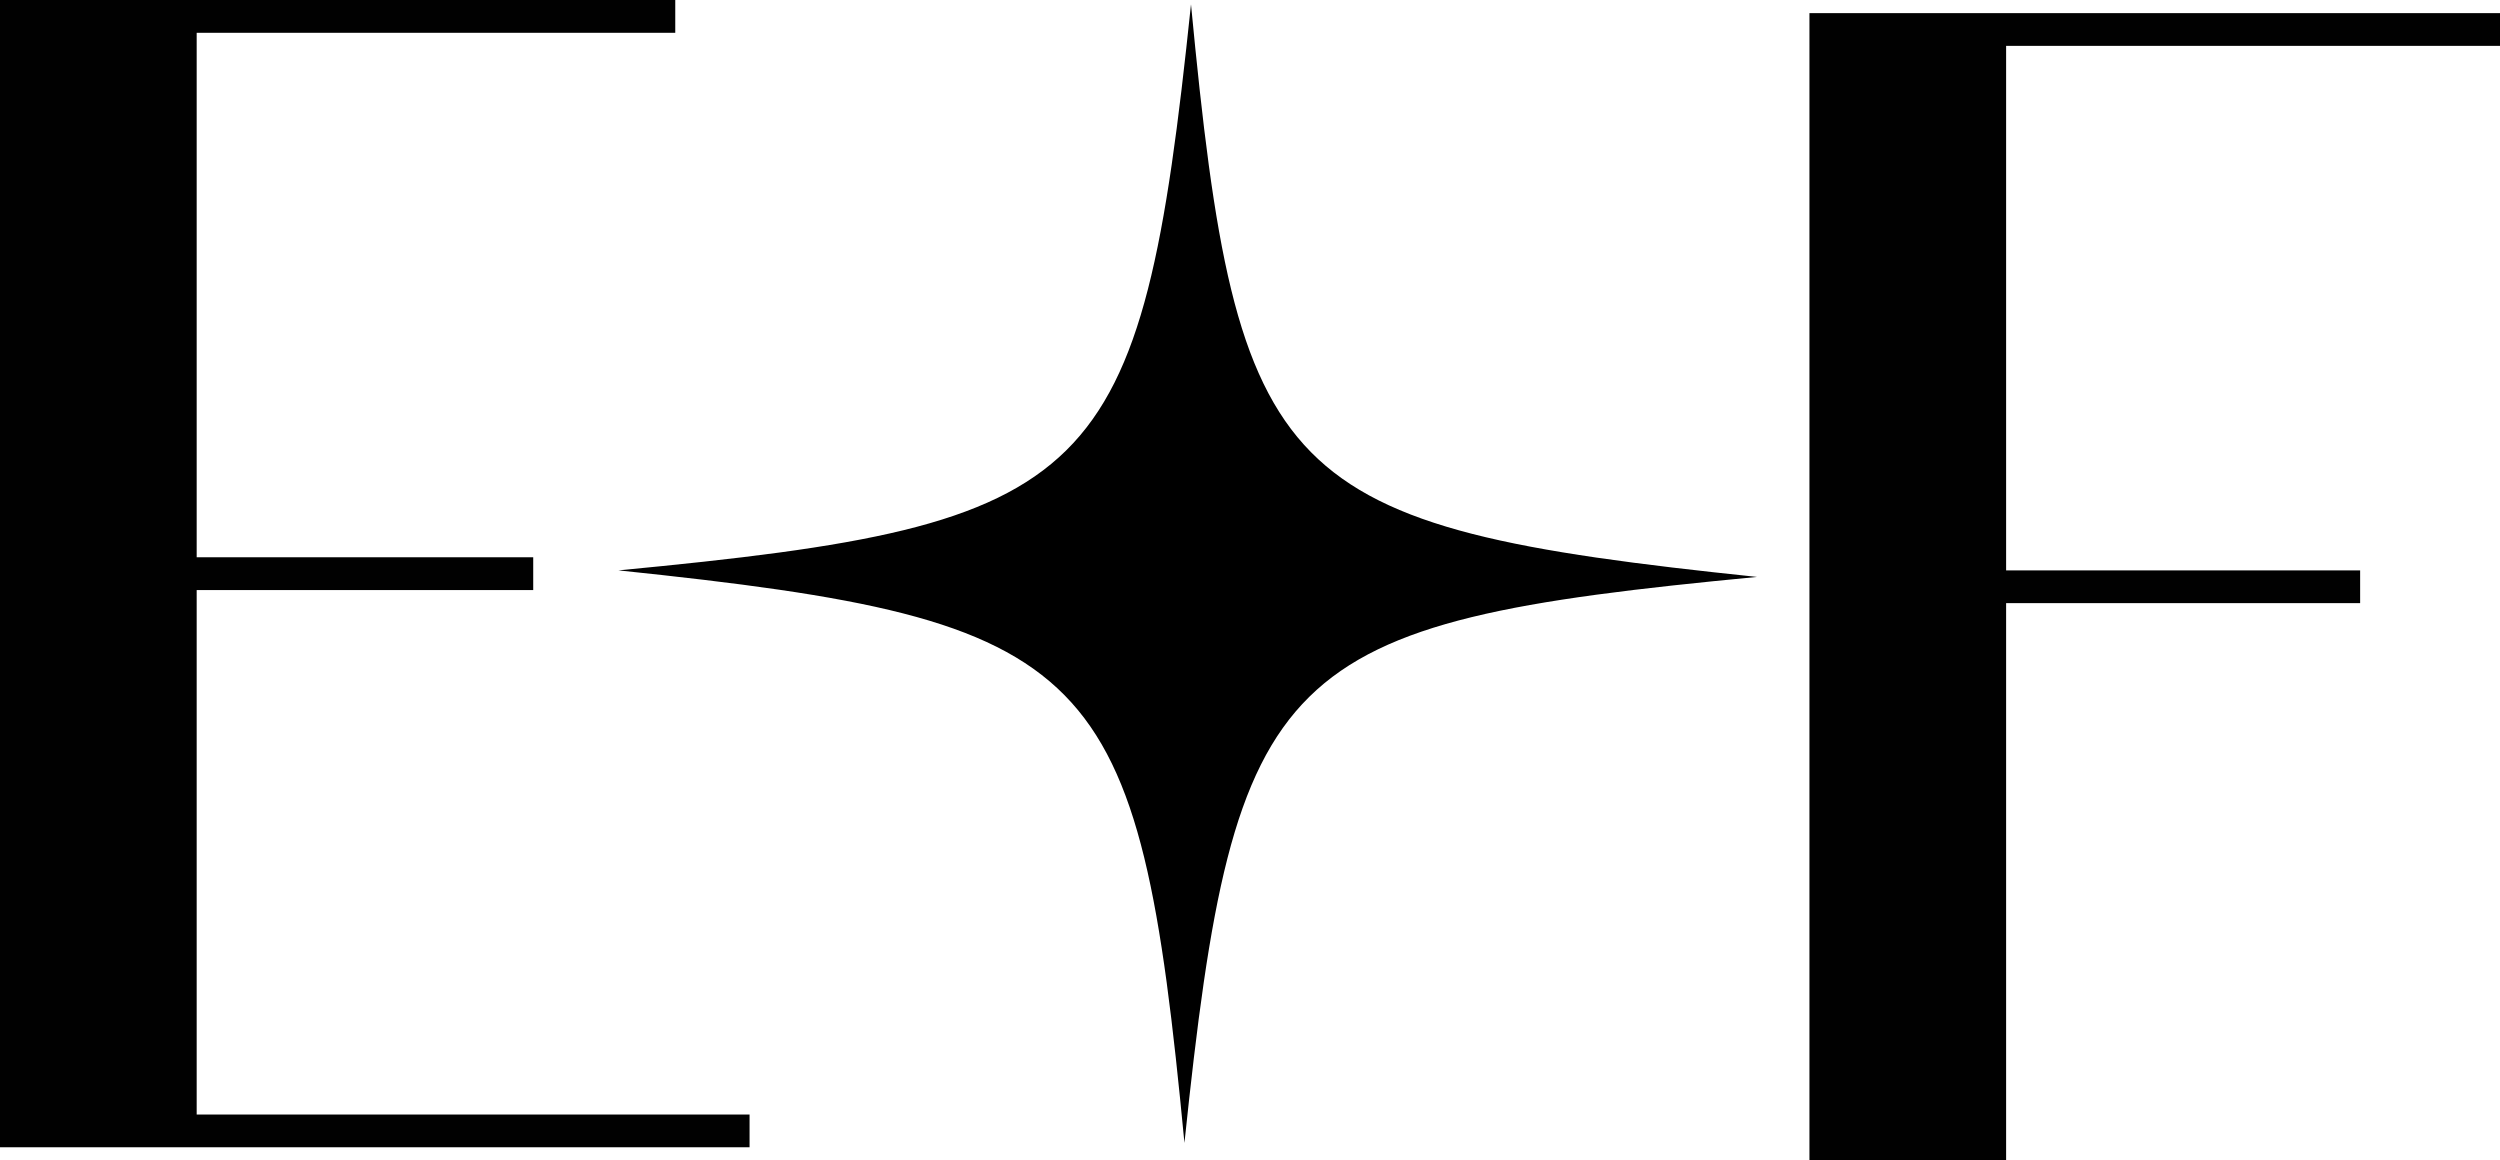
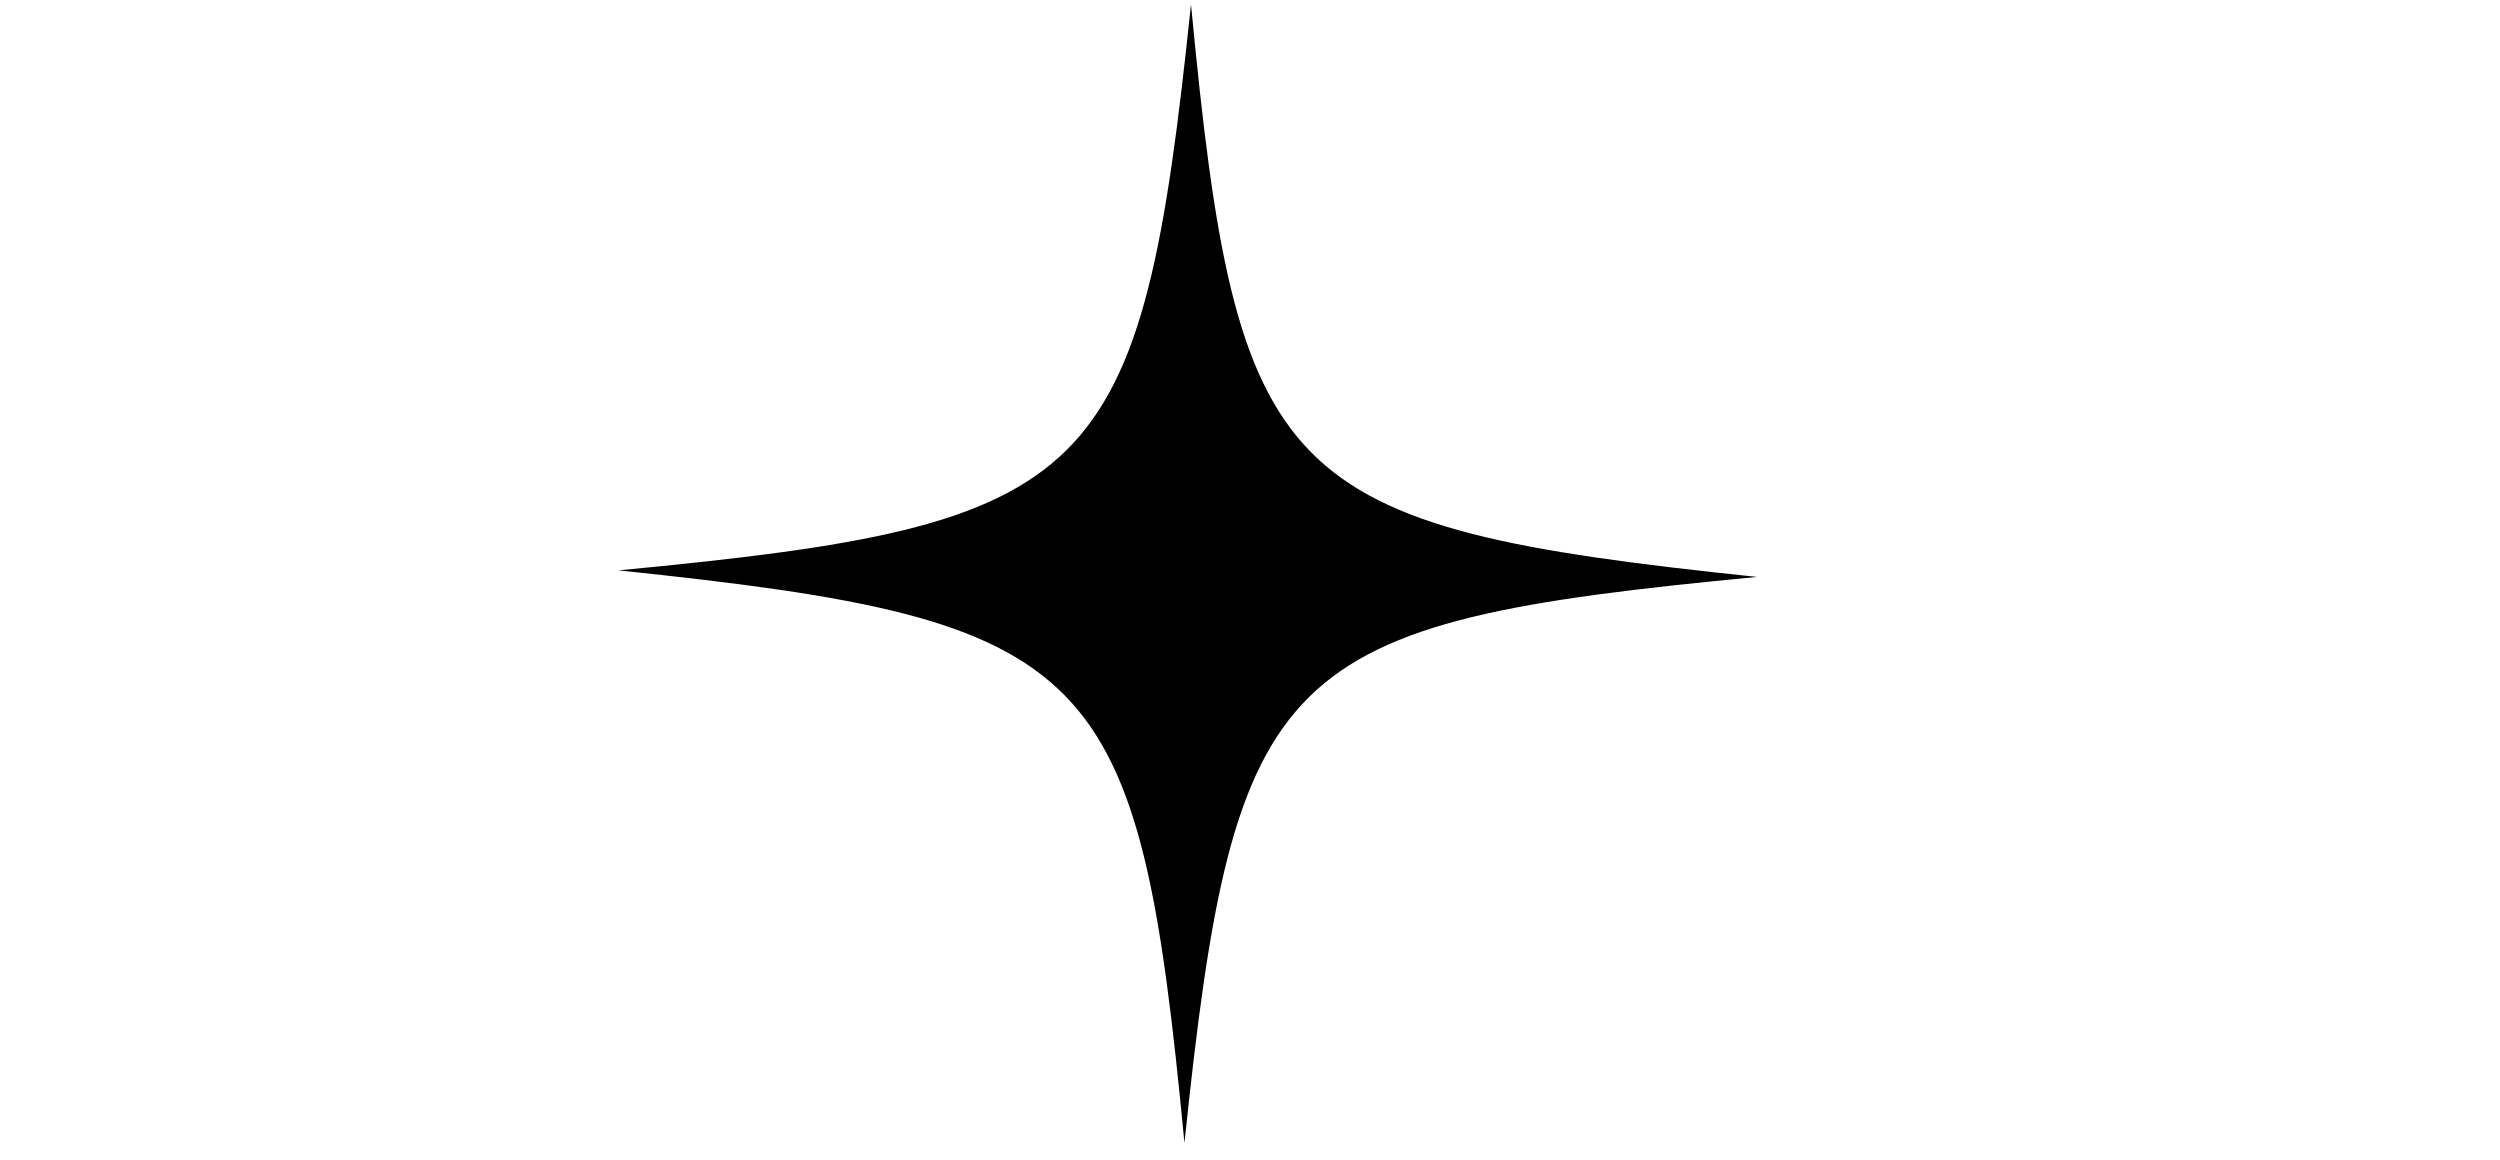
<svg xmlns="http://www.w3.org/2000/svg" id="Livello_1" data-name="Livello 1" viewBox="0 0 114.4 53.1">
  <defs>
    <style> .cls-1, .cls-2 { stroke-width: 0px; } .cls-2 { fill: #010101; } </style>
  </defs>
  <g>
-     <path class="cls-2" d="m0,0h30.9v1.5H9v24h15.4v1.5h-15.4v24h25.3v1.5H0V0Z" />
-     <path class="cls-2" d="m82.8.6h31.6v1.5h-22.6v24h16.2v1.5h-16.2v25.5h-9V.6Z" />
-   </g>
+     </g>
  <path class="cls-1" d="m54.2,52.3c-2.1-22-3.9-23.9-25.9-26.2,22-2.1,23.9-3.9,26.2-25.9,2.1,22,3.9,23.9,25.9,26.2-22,2.1-23.9,3.9-26.2,25.9h0Z" />
</svg>